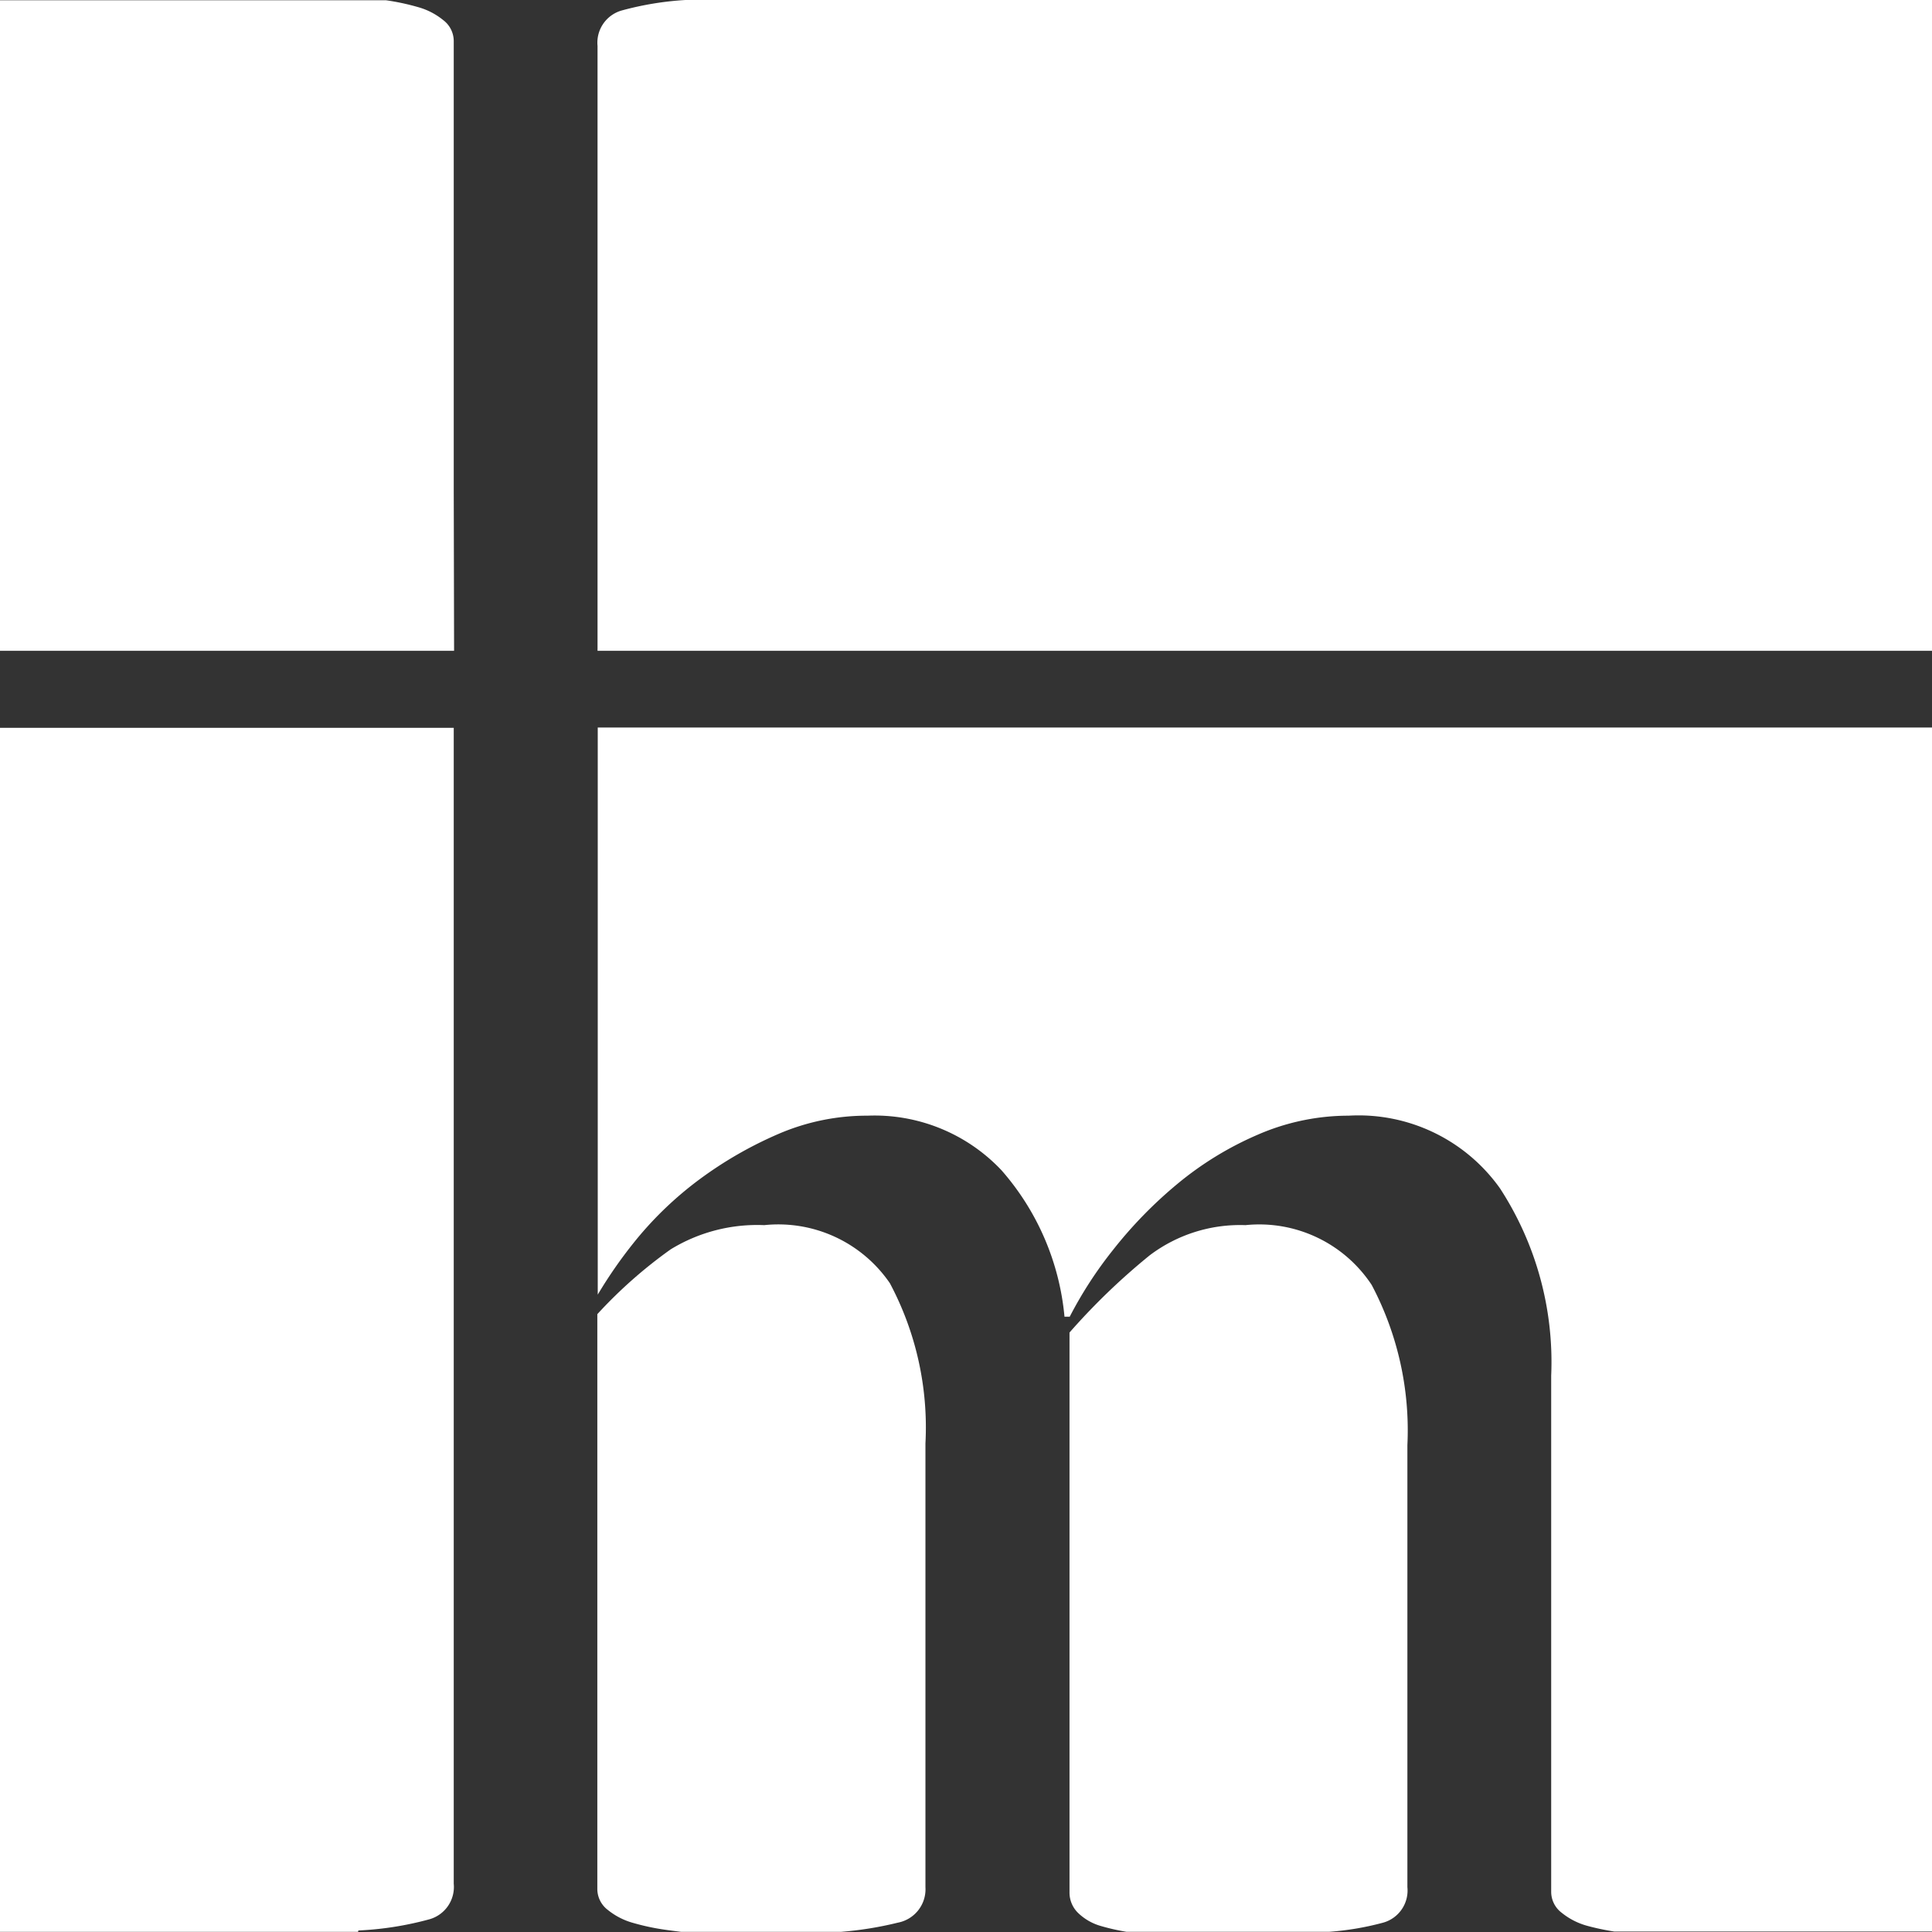
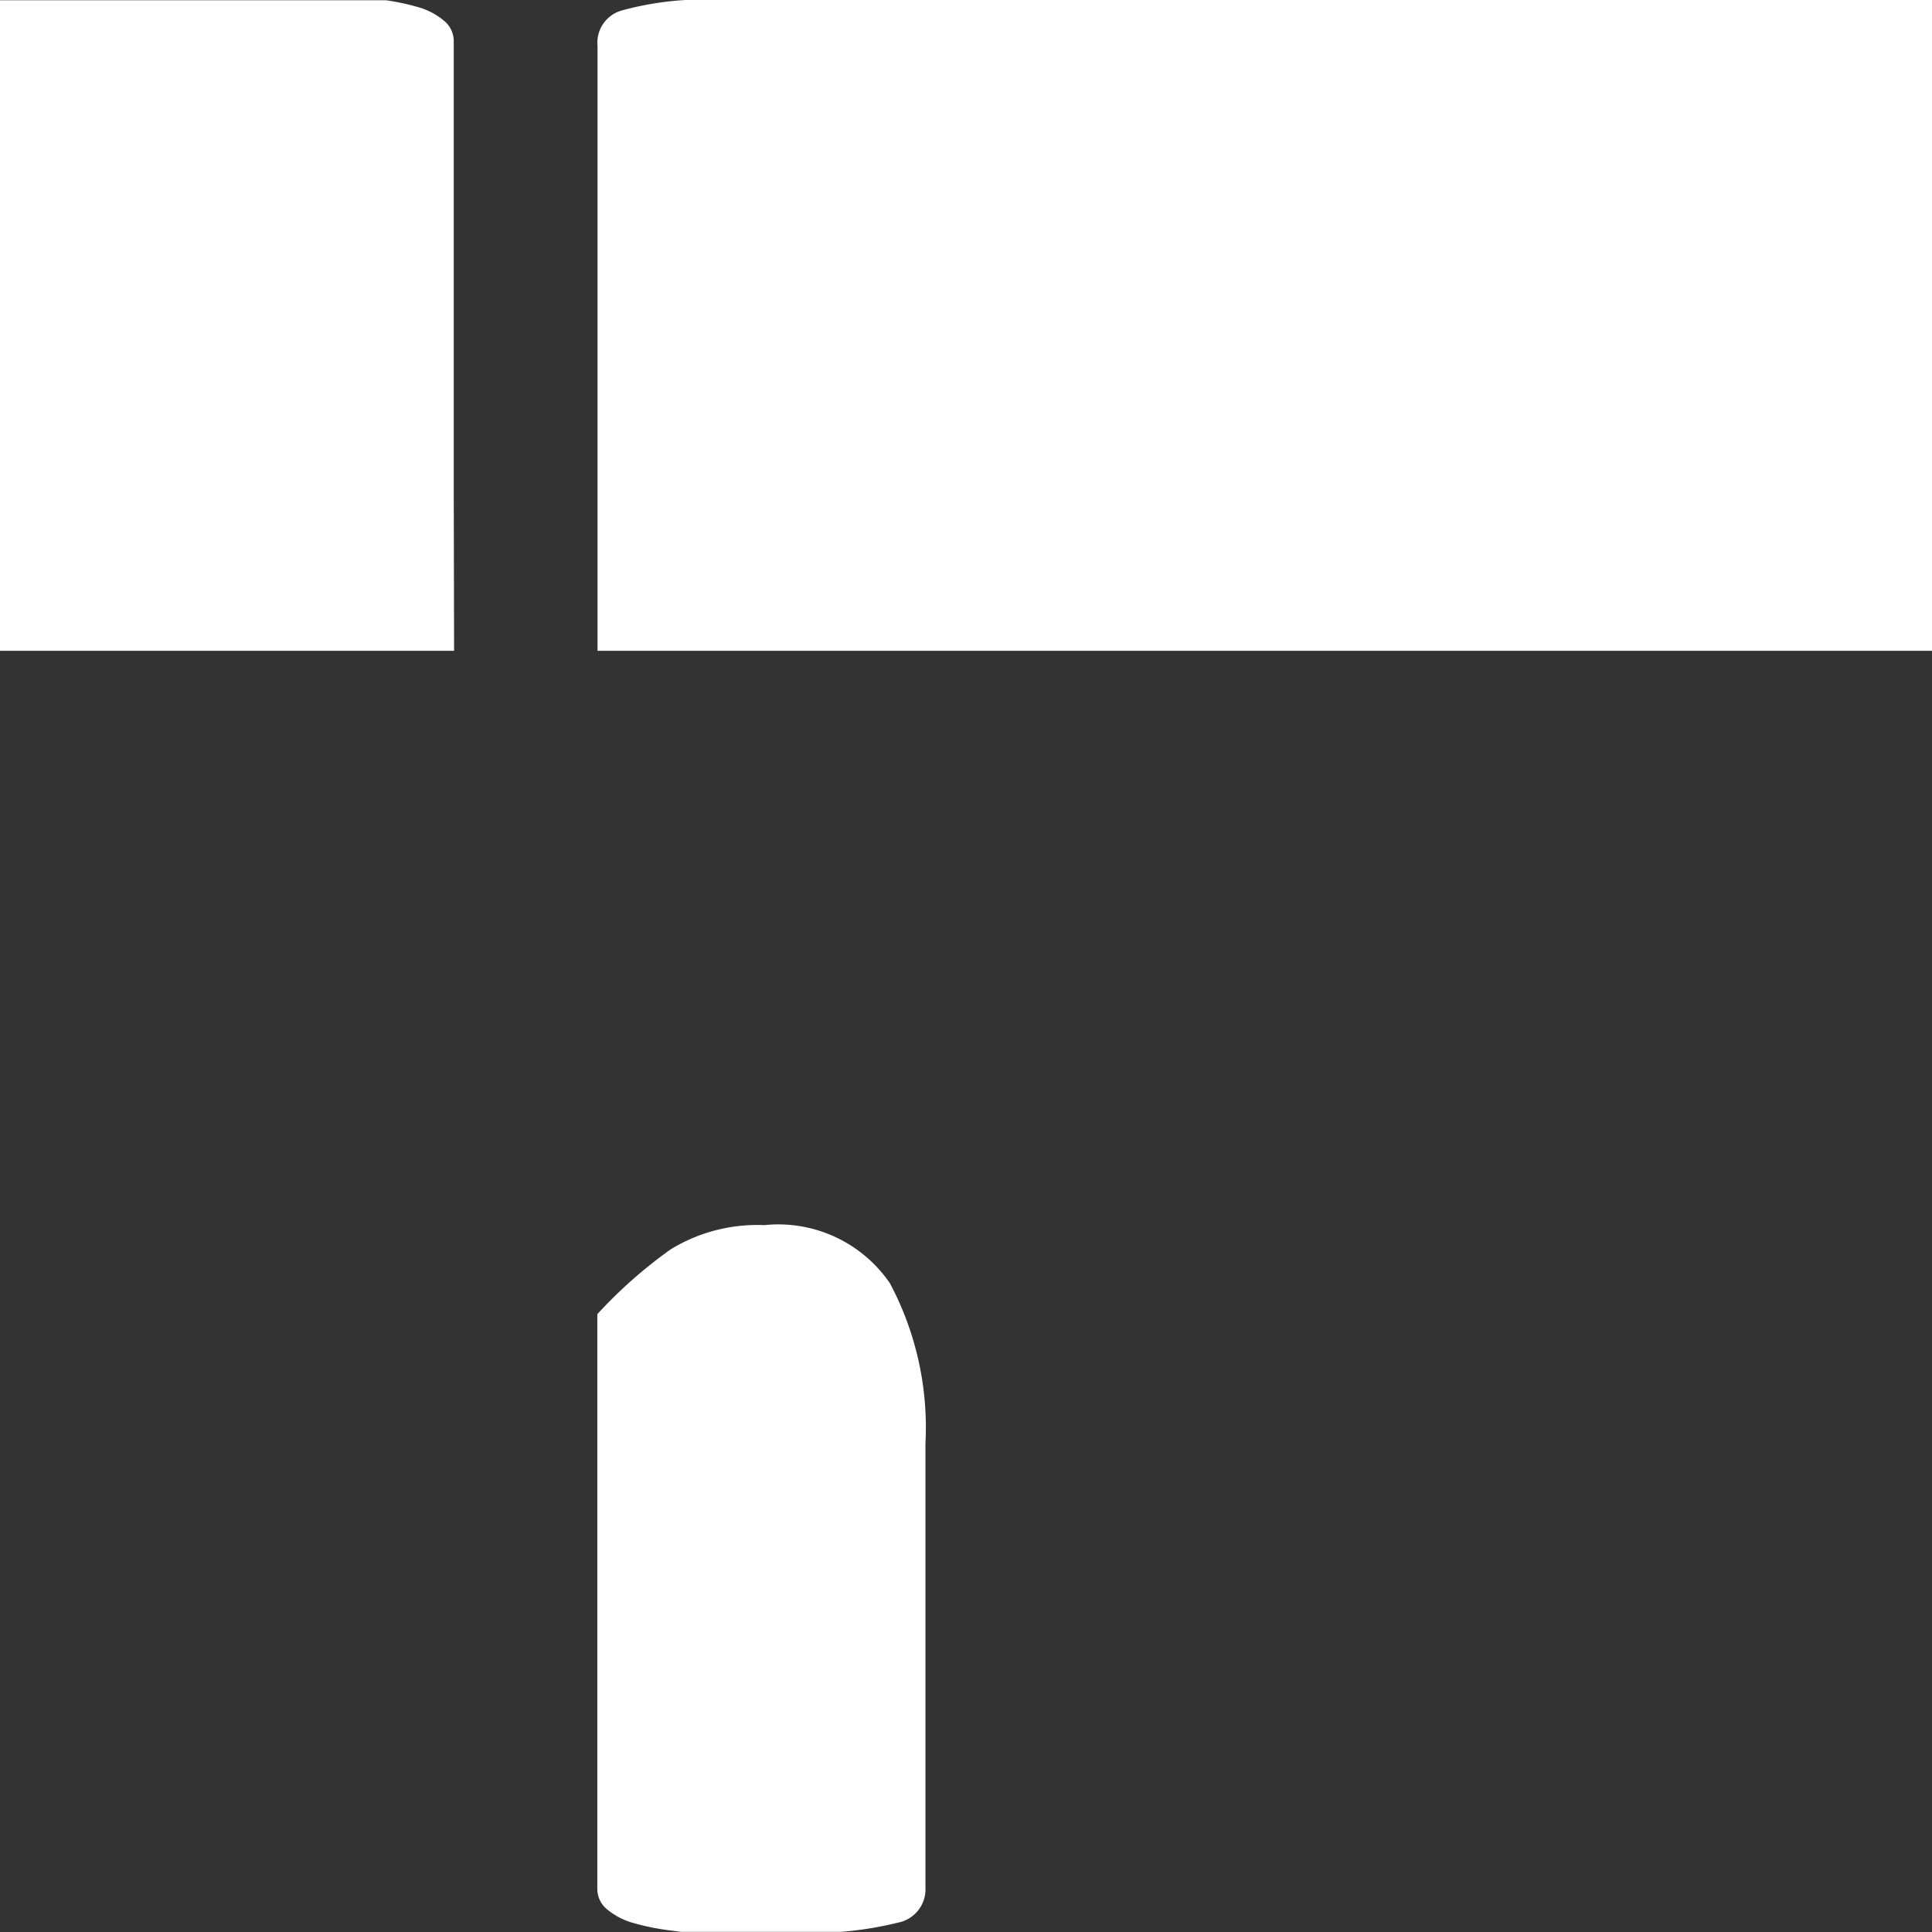
<svg xmlns="http://www.w3.org/2000/svg" width="28.081" height="28.081" viewBox="0 0 28.081 28.081">
  <rect x="0" y="0" width="28.081" height="28.081" fill="#333333" stroke="none" />
  <g id="Group_350" data-name="Group 350" transform="translate(-193.112 -240.141)">
    <path id="Path_133" data-name="Path 133" d="M206.163,268.086a.494.494,0,0,0,.4-.516v-6.449a4.457,4.457,0,0,0-.517-2.329,1.965,1.965,0,0,0-1.826-.844,2.408,2.408,0,0,0-1.36.352,6.777,6.777,0,0,0-1.066.942V267.6a.382.382,0,0,0,.151.3,1.009,1.009,0,0,0,.366.189,3.4,3.4,0,0,0,.466.1c.083.012.158.021.237.031h2.319A5.146,5.146,0,0,0,206.163,268.086Z" fill="#fff" />
    <path id="Path_134" data-name="Path 134" d="M199.707,247.25v-6.516a.382.382,0,0,0-.152-.3,1,1,0,0,0-.365-.189,3.4,3.4,0,0,0-.466-.1h-5.612V249.6h6.6Z" fill="#fff" />
-     <path id="Path_135" data-name="Path 135" d="M213.216,268.086a.485.485,0,0,0,.352-.516v-6.423a4.522,4.522,0,0,0-.519-2.33,1.958,1.958,0,0,0-1.835-.869,2.178,2.178,0,0,0-1.393.44,9.552,9.552,0,0,0-1.164,1.121v8.136a.412.412,0,0,0,.125.3.782.782,0,0,0,.328.189,3.1,3.1,0,0,0,.375.085h2.948A4.152,4.152,0,0,0,213.216,268.086Z" fill="#fff" />
-     <path id="Path_136" data-name="Path 136" d="M201.8,258.958a6.617,6.617,0,0,1,.56-.8,5.154,5.154,0,0,1,.928-.882,5.746,5.746,0,0,1,1.142-.655,3.244,3.244,0,0,1,1.293-.264,2.536,2.536,0,0,1,1.945.793,3.748,3.748,0,0,1,.916,2.129h.076a5.866,5.866,0,0,1,.629-.97,6.322,6.322,0,0,1,.932-.957,4.785,4.785,0,0,1,1.171-.718,3.306,3.306,0,0,1,1.323-.277,2.52,2.52,0,0,1,2.2,1.058,4.629,4.629,0,0,1,.743,2.72v7.506a.381.381,0,0,0,.151.3,1.012,1.012,0,0,0,.365.189,3.521,3.521,0,0,0,.4.085h4.622v-17.5H201.8Z" fill="#fff" />
-     <path id="Path_137" data-name="Path 137" d="M198.321,268.2a4.727,4.727,0,0,0,1.033-.163.488.488,0,0,0,.353-.517v-16.8h-6.6v17.5h5.209Z" fill="#fff" />
    <path id="Path_138" data-name="Path 138" d="M203.074,240.141a4.51,4.51,0,0,0-.924.152.486.486,0,0,0-.353.516V249.6h19.4v-9.462Z" fill="#fff" />
  </g>
</svg>